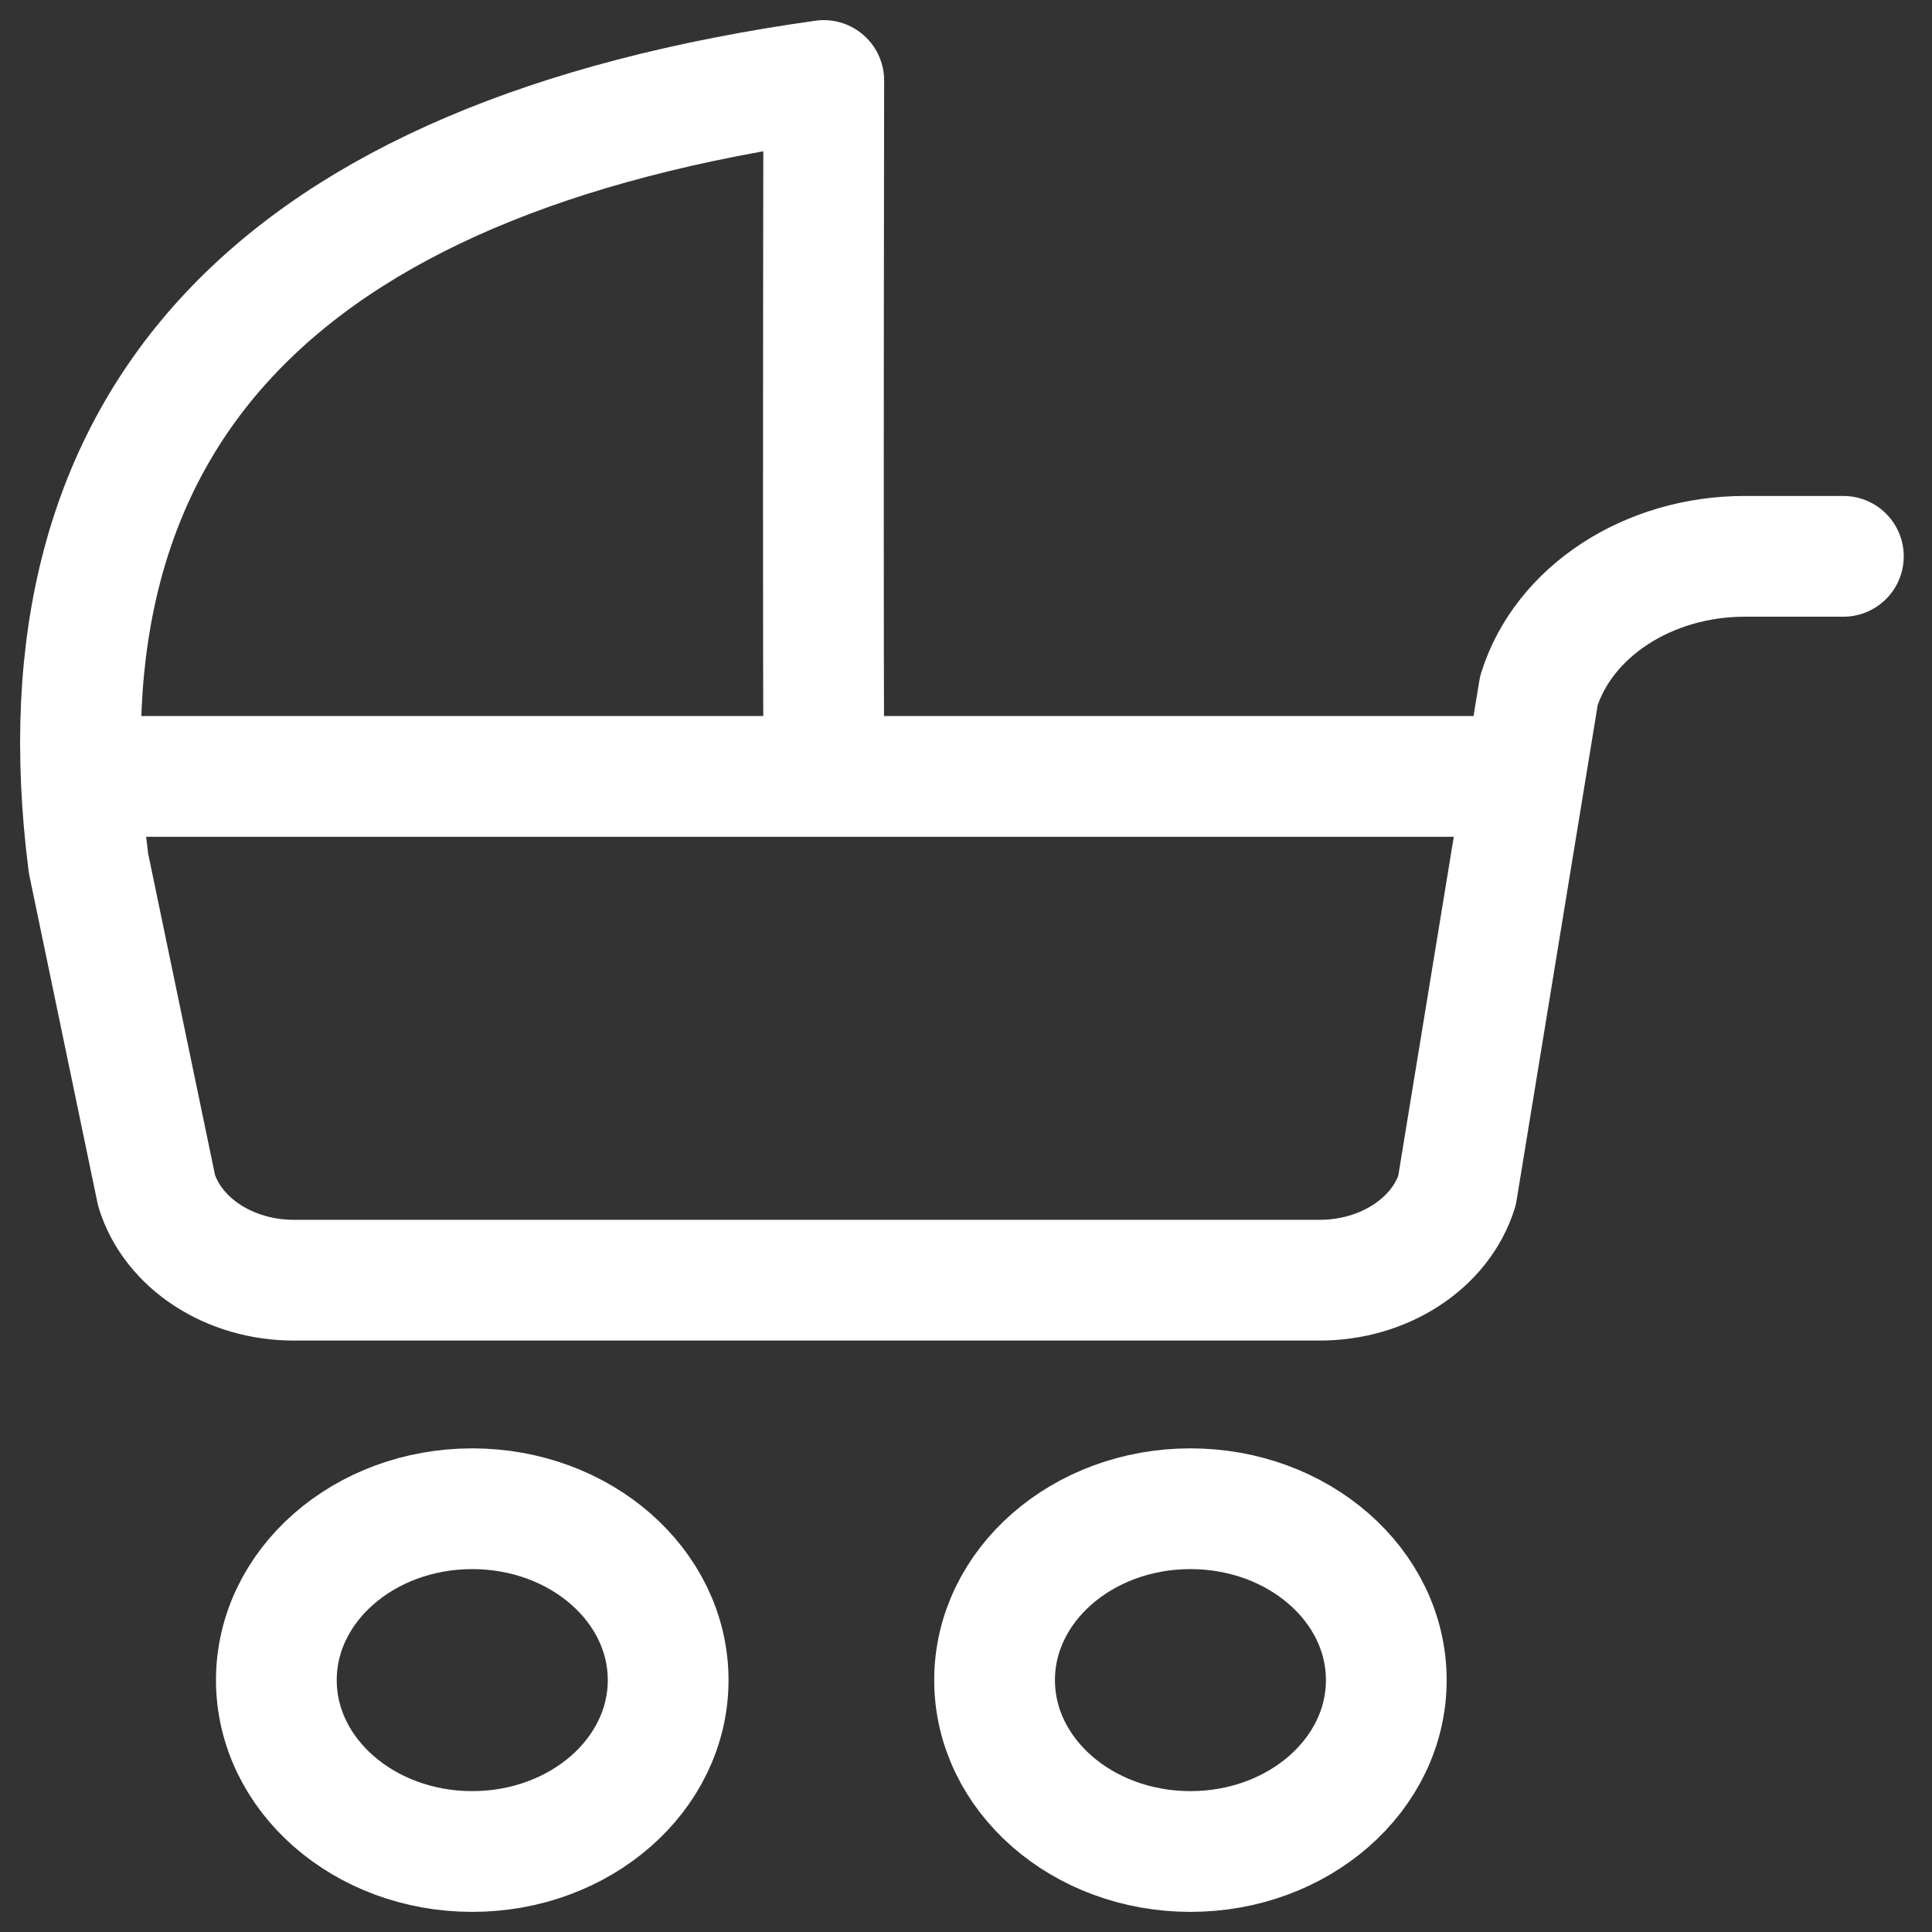
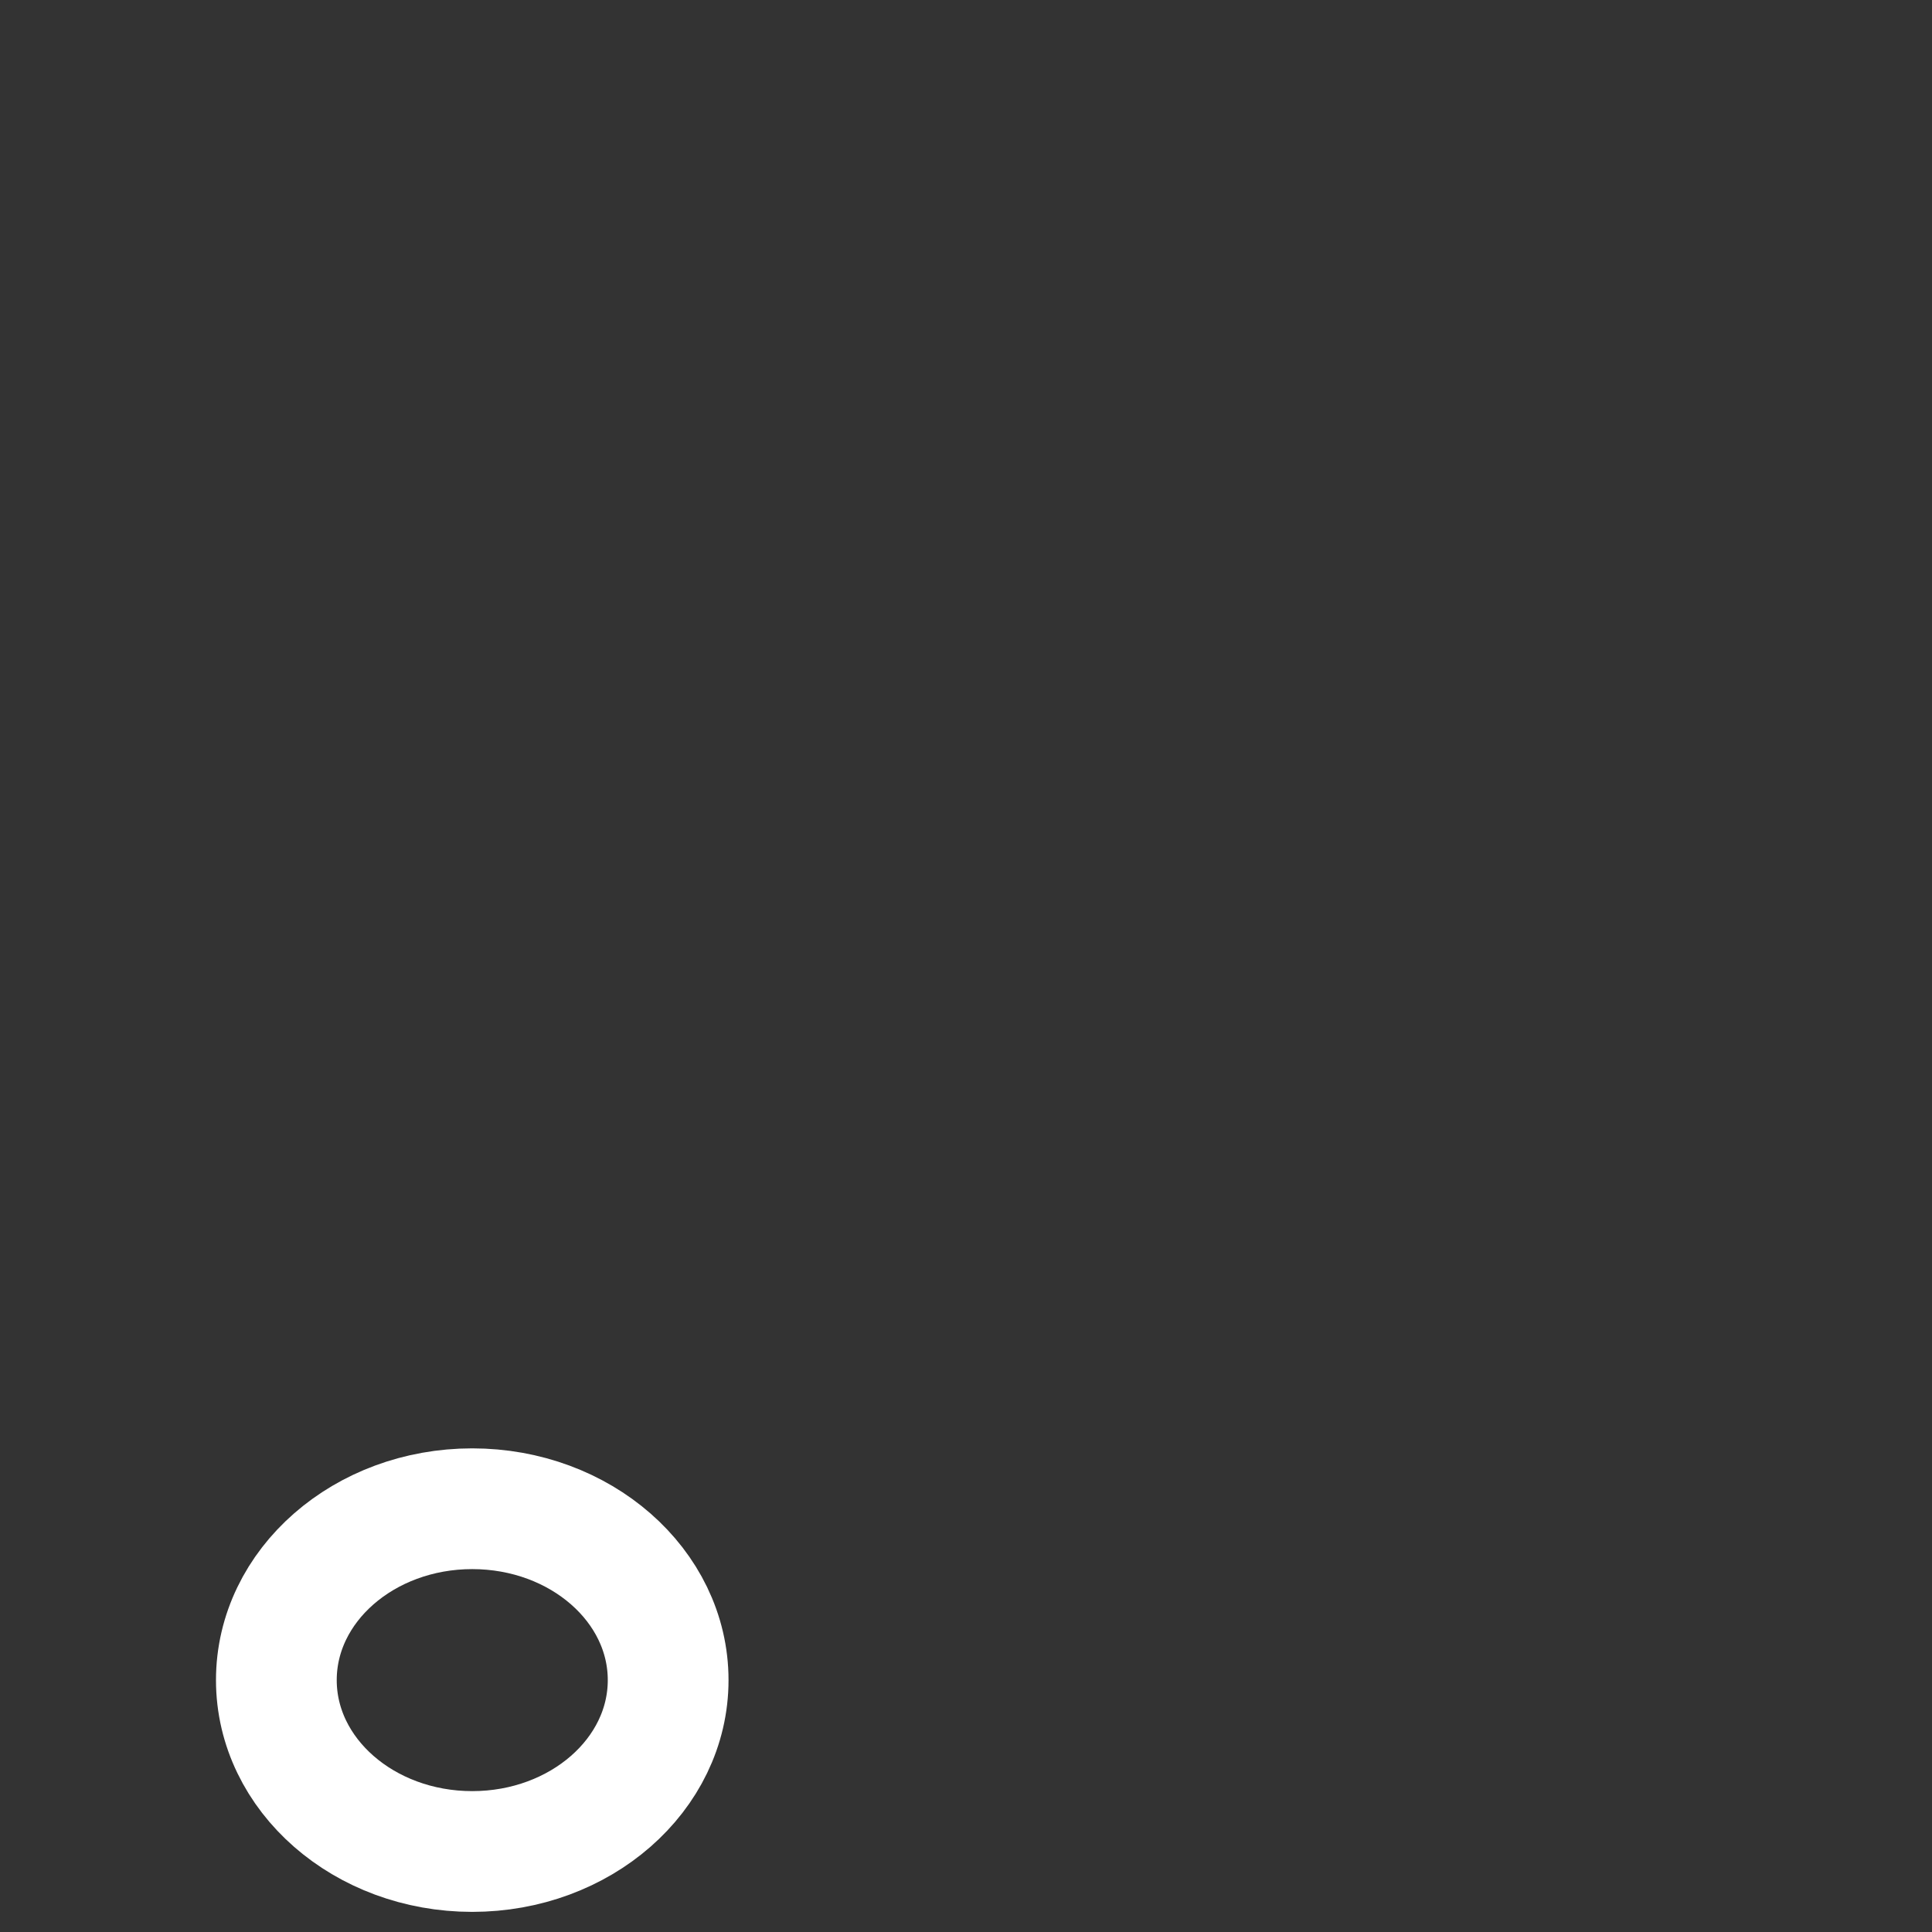
<svg xmlns="http://www.w3.org/2000/svg" width="24px" height="24px" viewBox="0 0 24 24" version="1.1">
  <rect x="0" y="0" width="24" height="24" fill="#333333" stroke="none" />
  <title>icon cart</title>
  <g id="Symbols" stroke="none" stroke-width="1" fill="none" fill-rule="evenodd" stroke-linecap="round" stroke-linejoin="round">
    <g id="desktop-header" transform="translate(-1375, -34)" stroke="#FFFFFF" stroke-width="1.5">
      <g id="icon-cart" transform="translate(1376, 35)">
        <g id="Group" transform="translate(-0, 0)">
          <path d="M2.433,19.871 C2.433,21.047 3.523,22 4.866,22 C6.21,22 7.3,21.047 7.3,19.871 C7.3,18.695 6.21,17.742 4.866,17.742 C3.523,17.742 2.433,18.695 2.433,19.871 L2.433,19.871 Z" id="Path" />
-           <path d="M11.355,19.871 C11.355,21.047 12.444,22 13.788,22 C15.132,22 16.221,21.047 16.221,19.871 C16.221,18.695 15.132,17.742 13.788,17.742 C12.444,17.742 11.355,18.695 11.355,19.871 Z" id="Path" />
-           <path d="M9.233,8.583 C9.227,6.891 9.227,4.03 9.233,9.48345345e-15 C2.439,0.957 -0.605,4.198 0.099,9.723 L0.946,13.793 C1.152,14.448 1.852,14.904 2.653,14.903 L15.388,14.903 C16.19,14.905 16.892,14.449 17.099,13.793 L18.117,7.577 C18.426,6.594 19.477,5.91 20.677,5.911 L21.899,5.911 M0.05,8.645 L17.935,8.645" id="Combined-Shape" />
        </g>
      </g>
    </g>
  </g>
</svg>